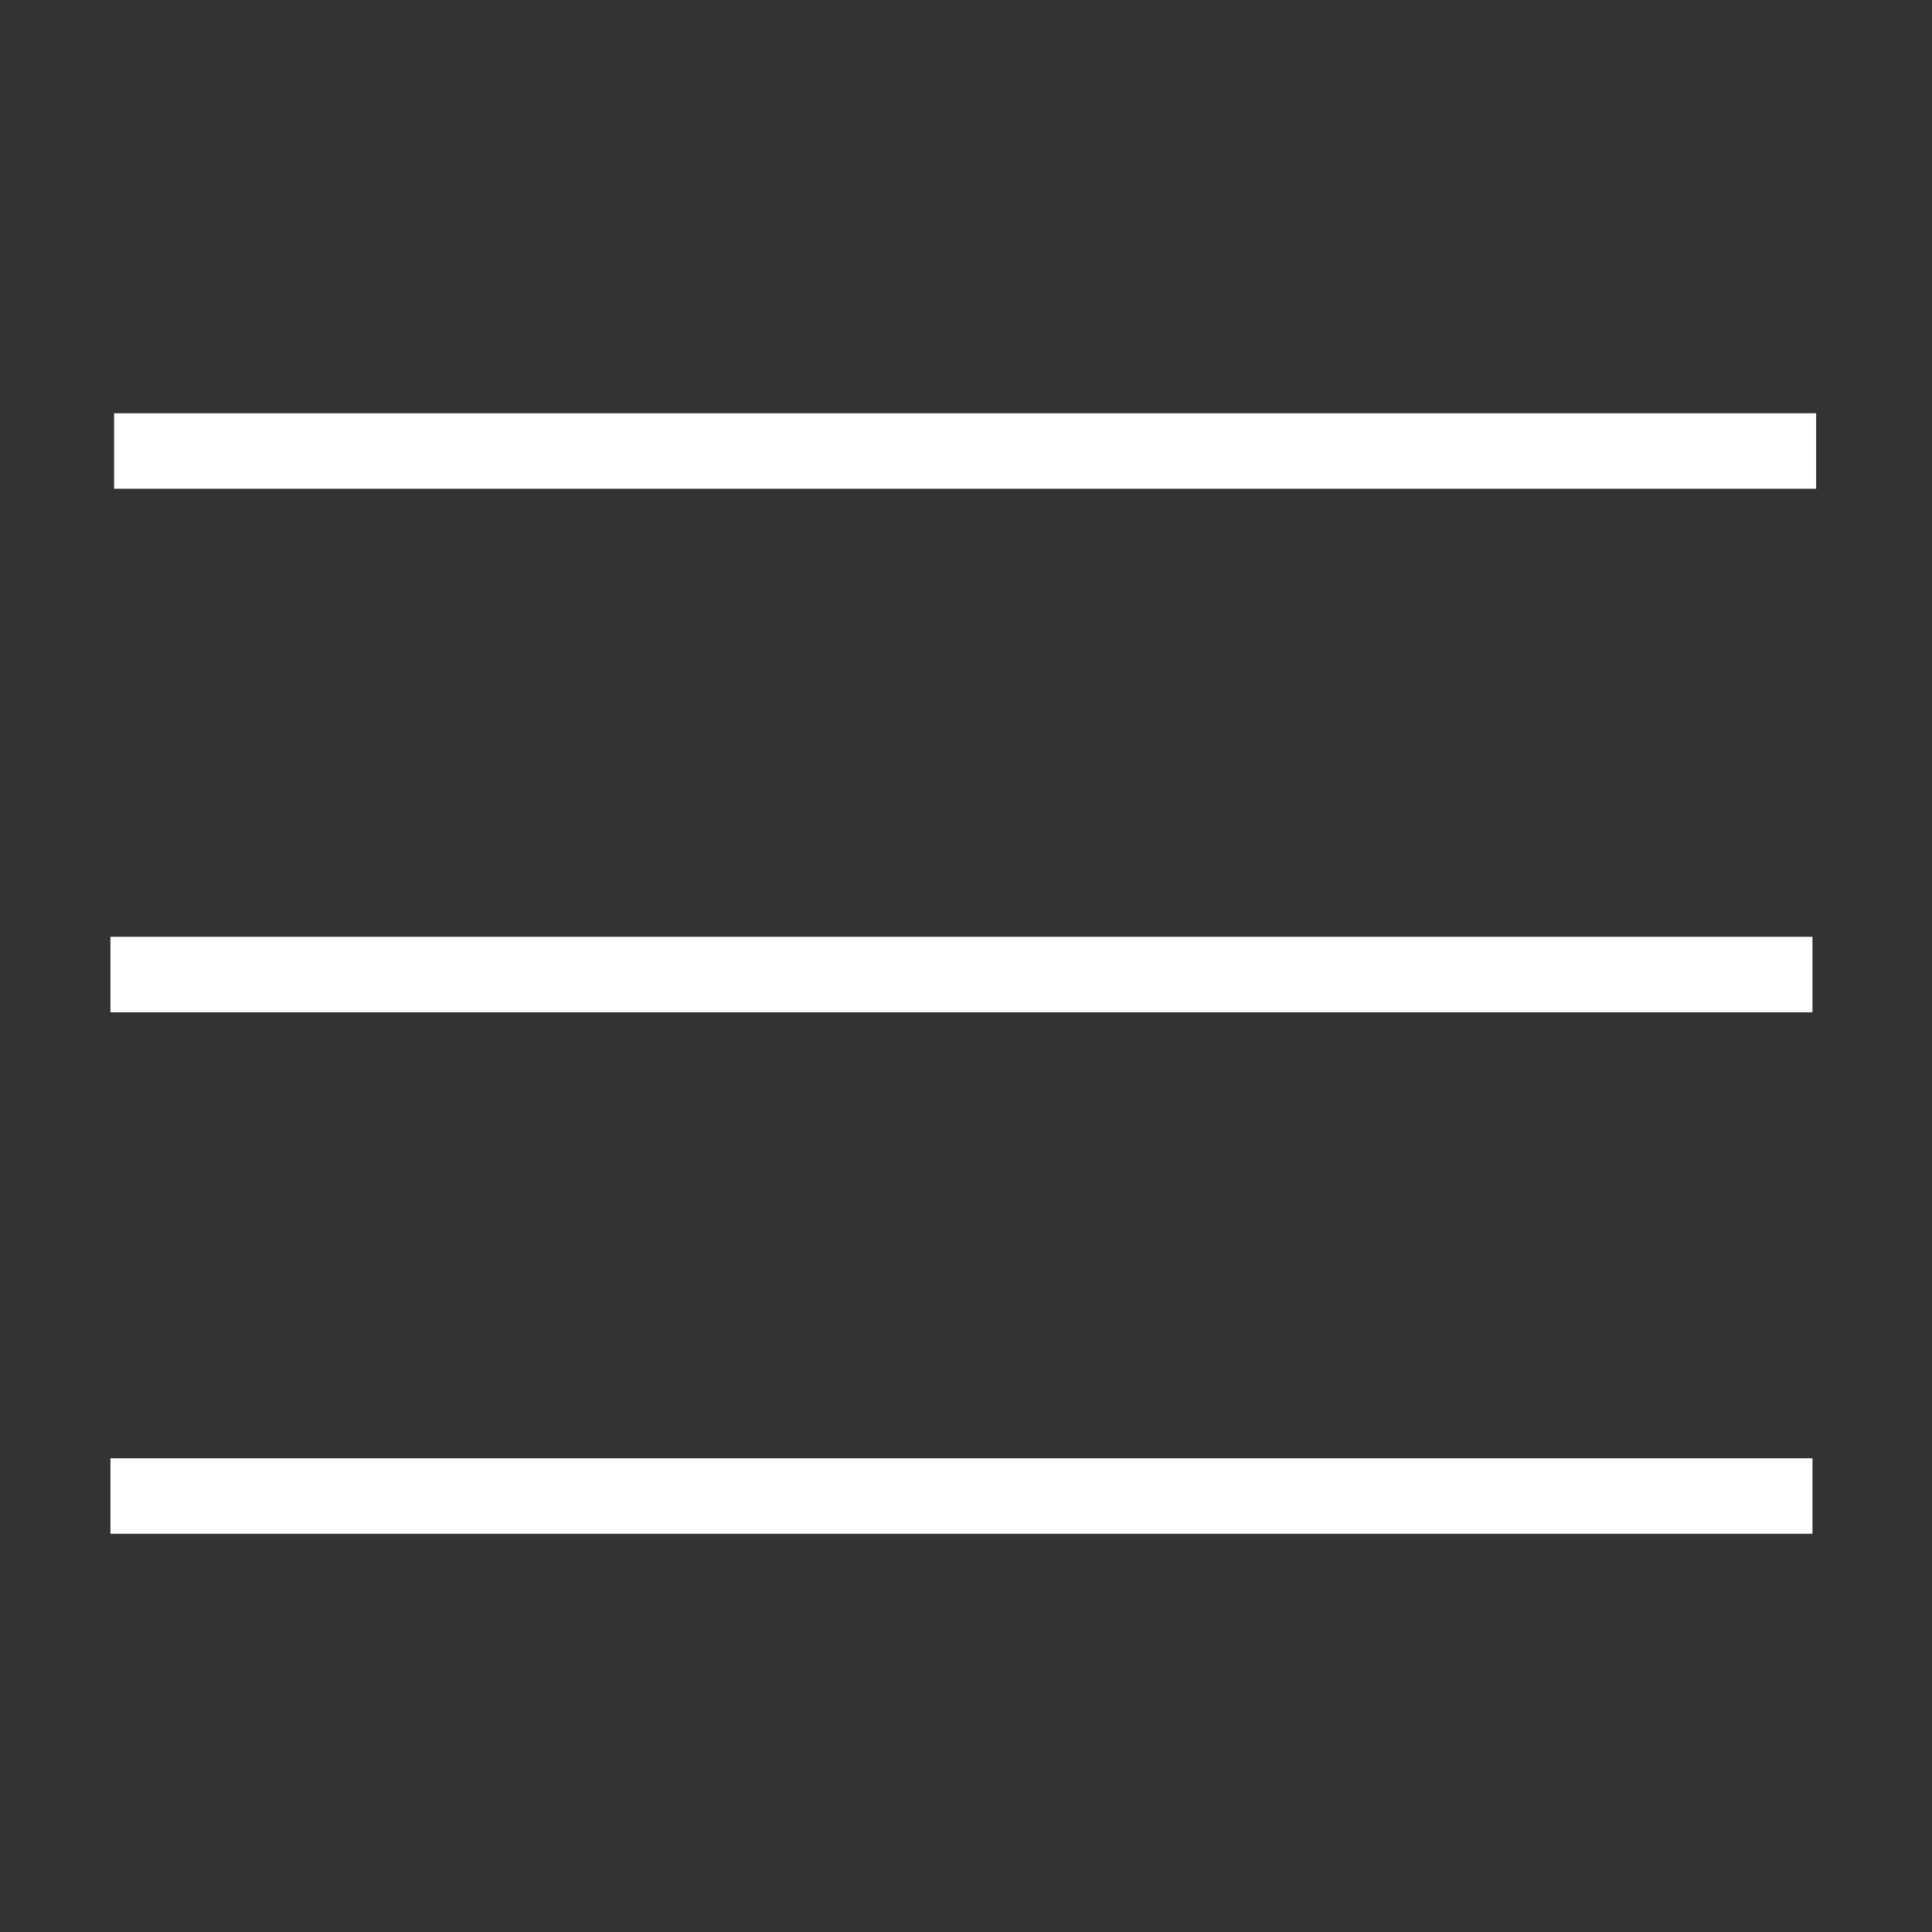
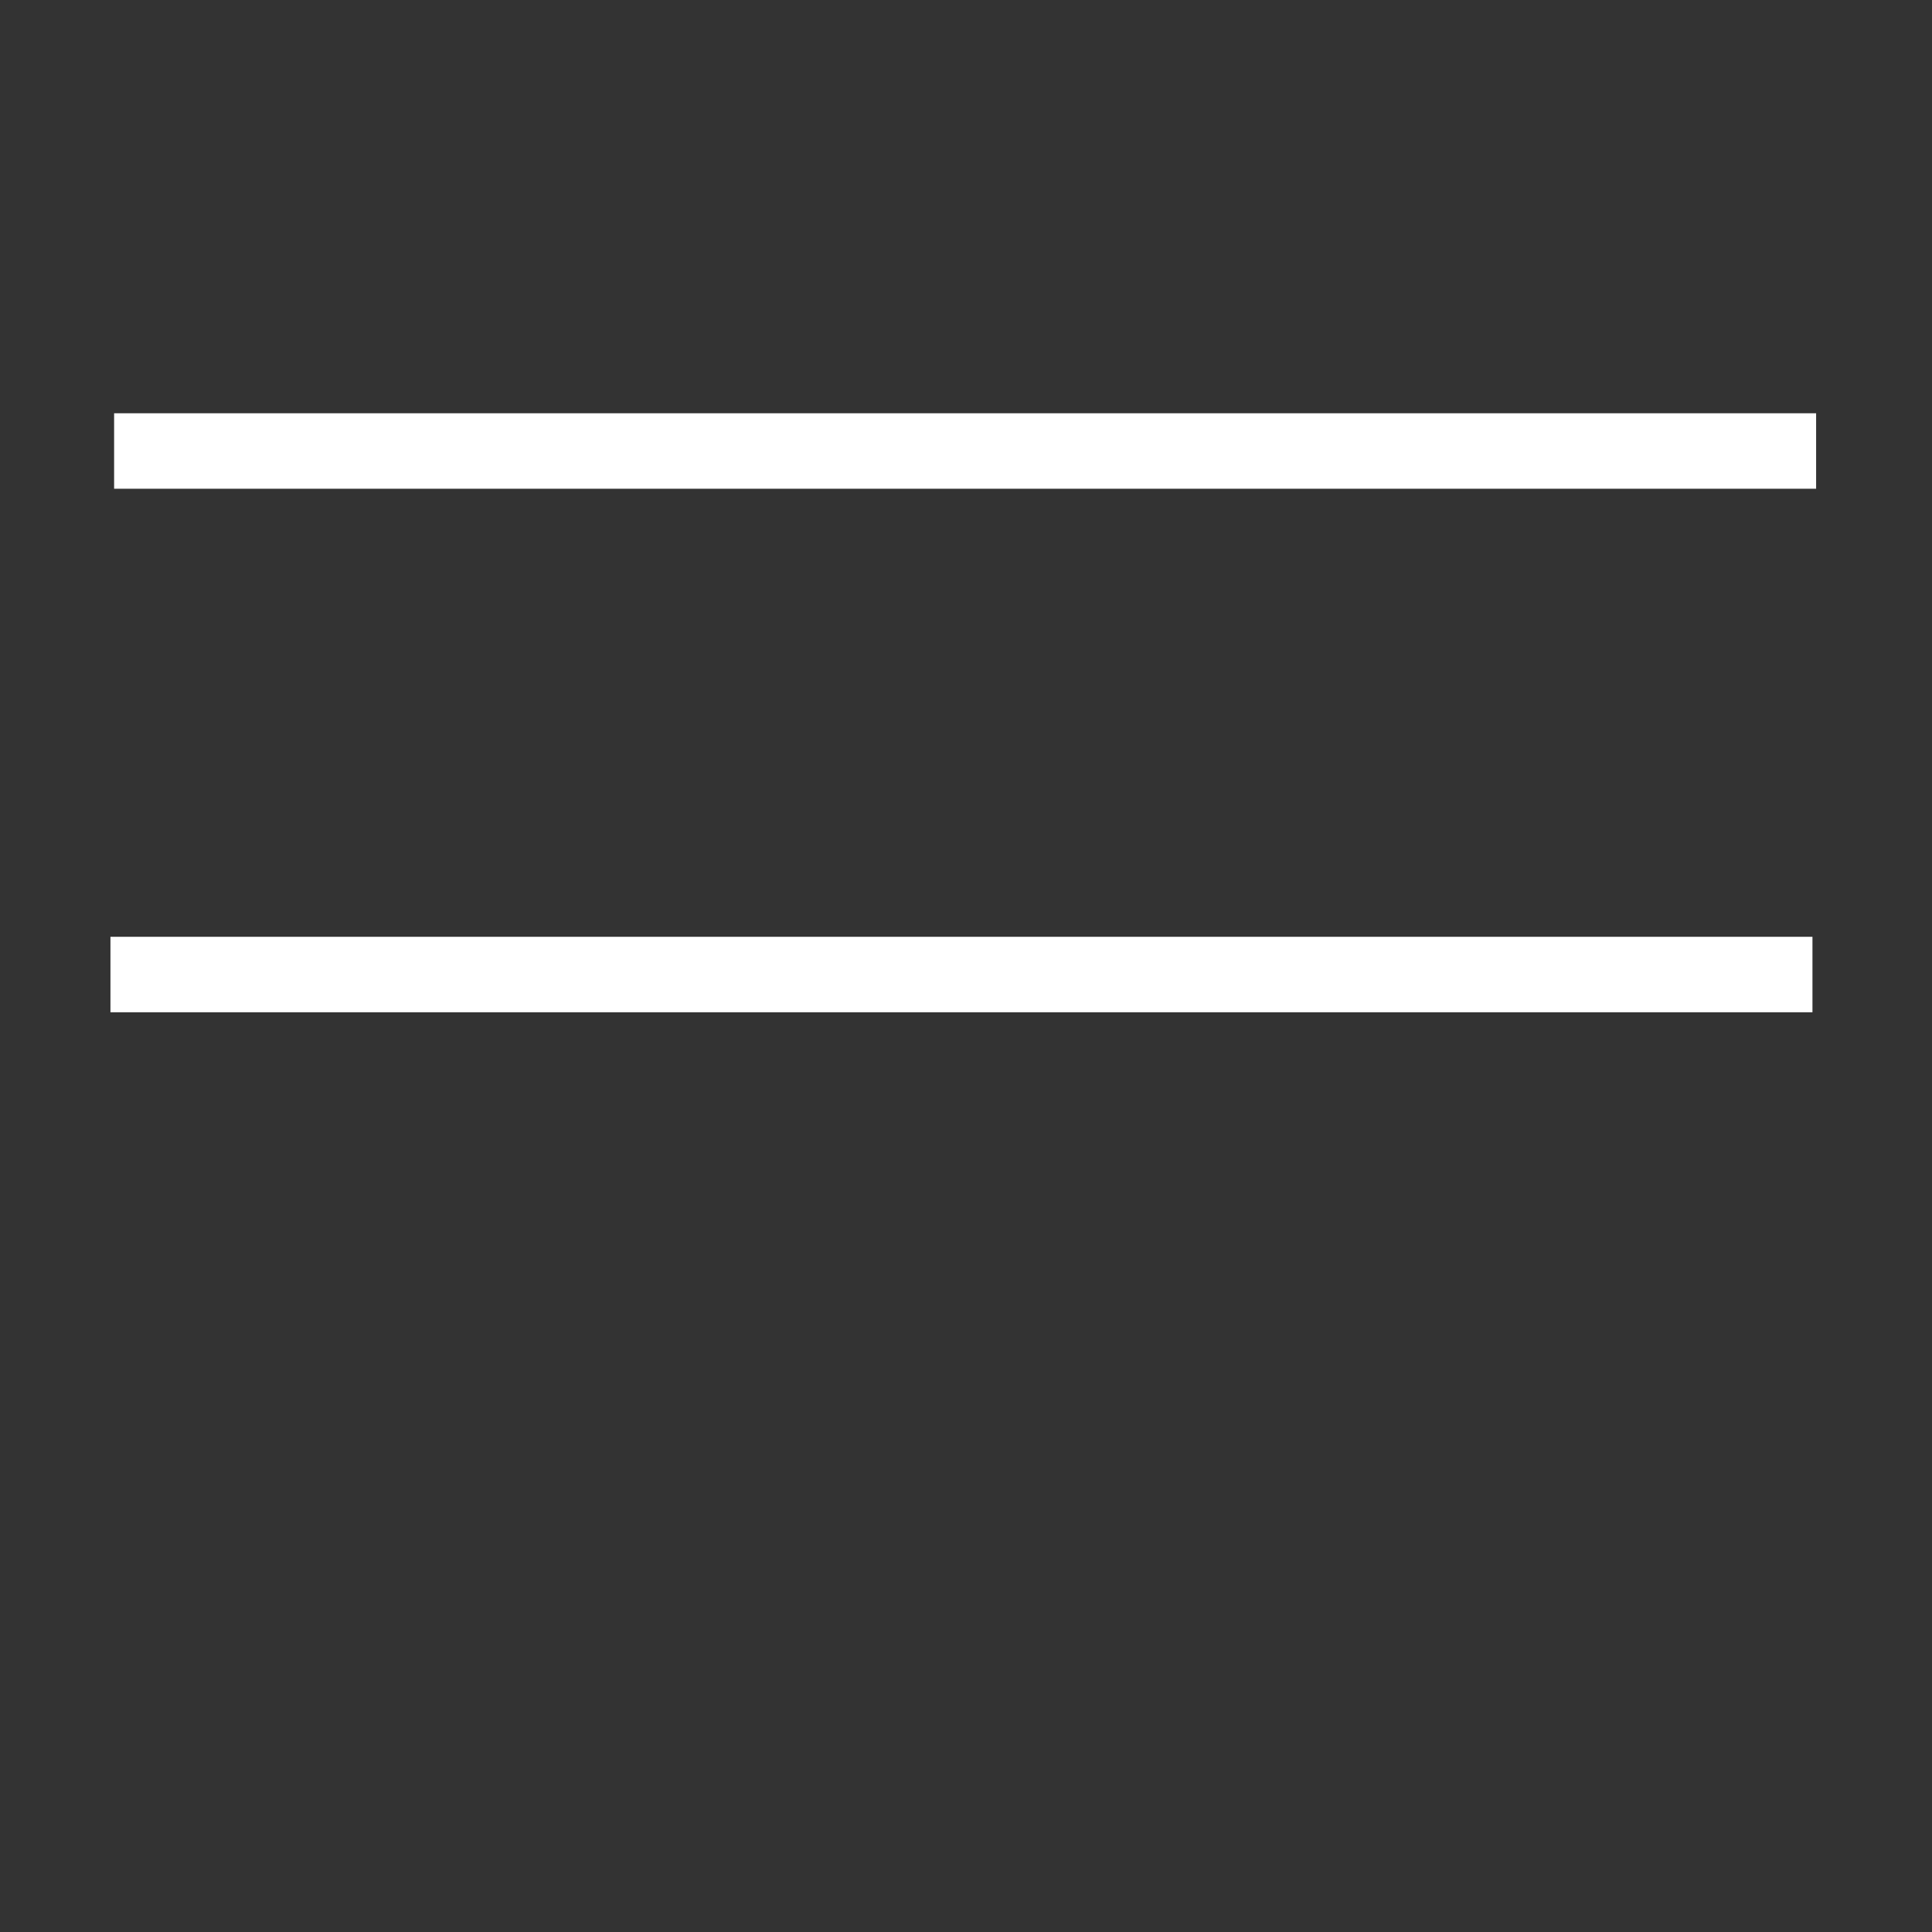
<svg xmlns="http://www.w3.org/2000/svg" width="512" height="512" class="h-full w-full">
  <rect width="100%" height="100%" fill="#333333" stroke="none" />
  <g class="layer">
    <title>Layer 1</title>
    <line fill="none" id="svg_6" stroke="#ffffff" stroke-width="20" transform="matrix(1, 0, 0, 1, 0, 0)" x1="30.24" x2="481.29" y1="119.52" y2="119.52" />
    <line fill="none" id="svg_7" stroke="#ffffff" stroke-width="20" transform="matrix(1, 0, 0, 1, 0, 0)" x1="29.27" x2="480.32" y1="258.26" y2="258.26" />
-     <line fill="none" id="svg_8" stroke="#ffffff" stroke-width="20" x1="29.27" x2="480.32" y1="396.46" y2="396.46" />
  </g>
</svg>